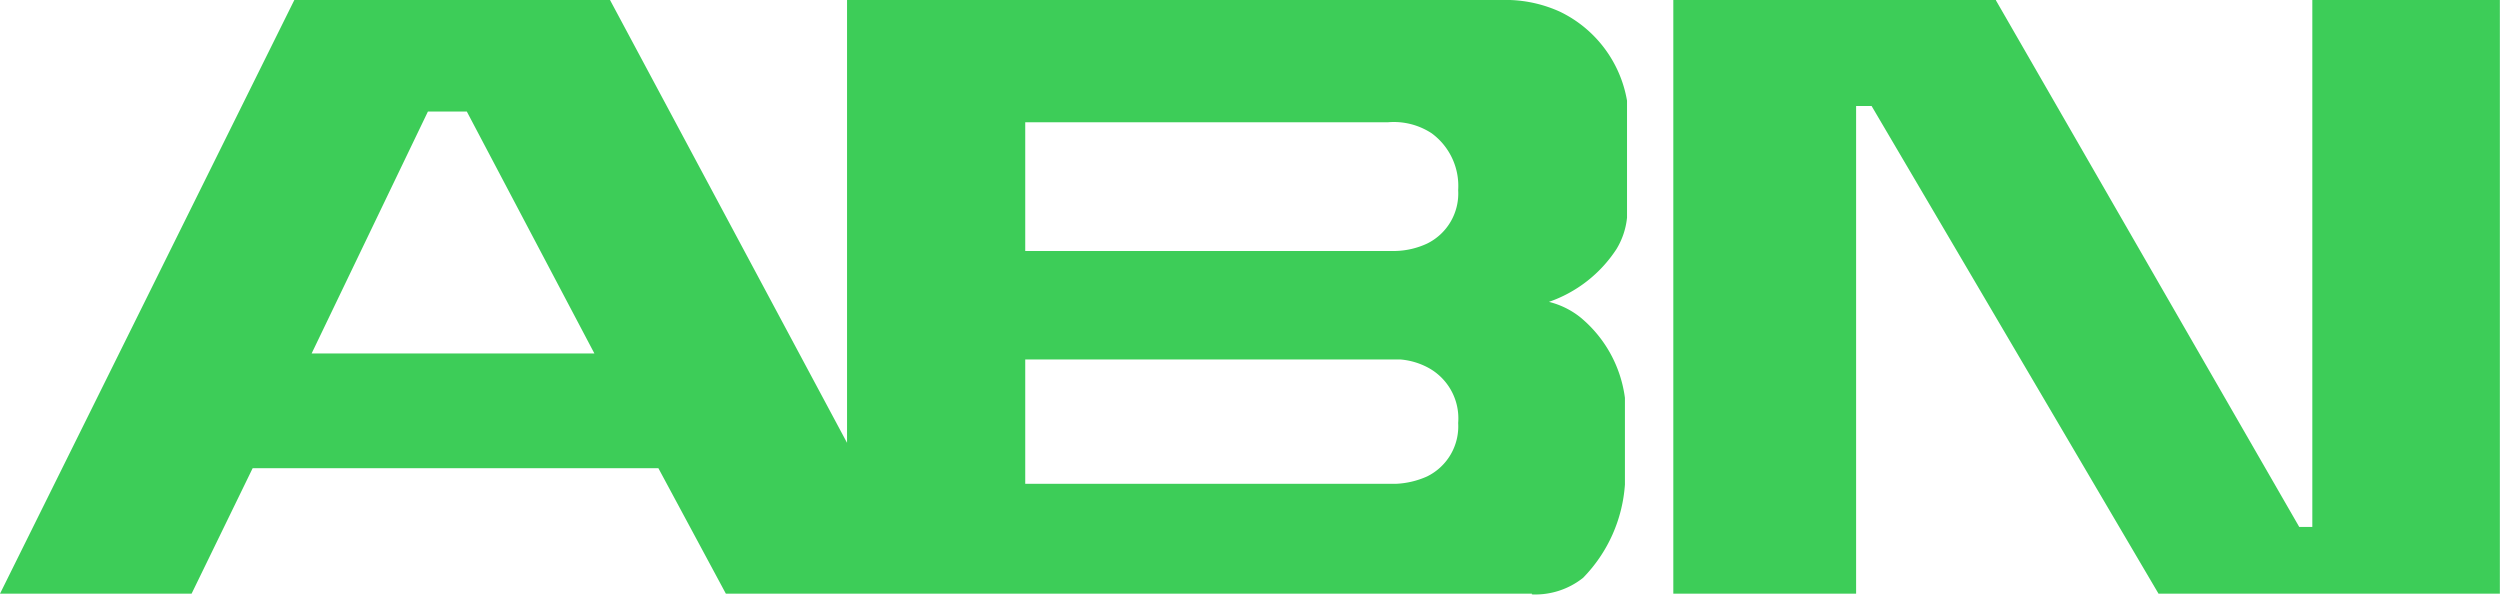
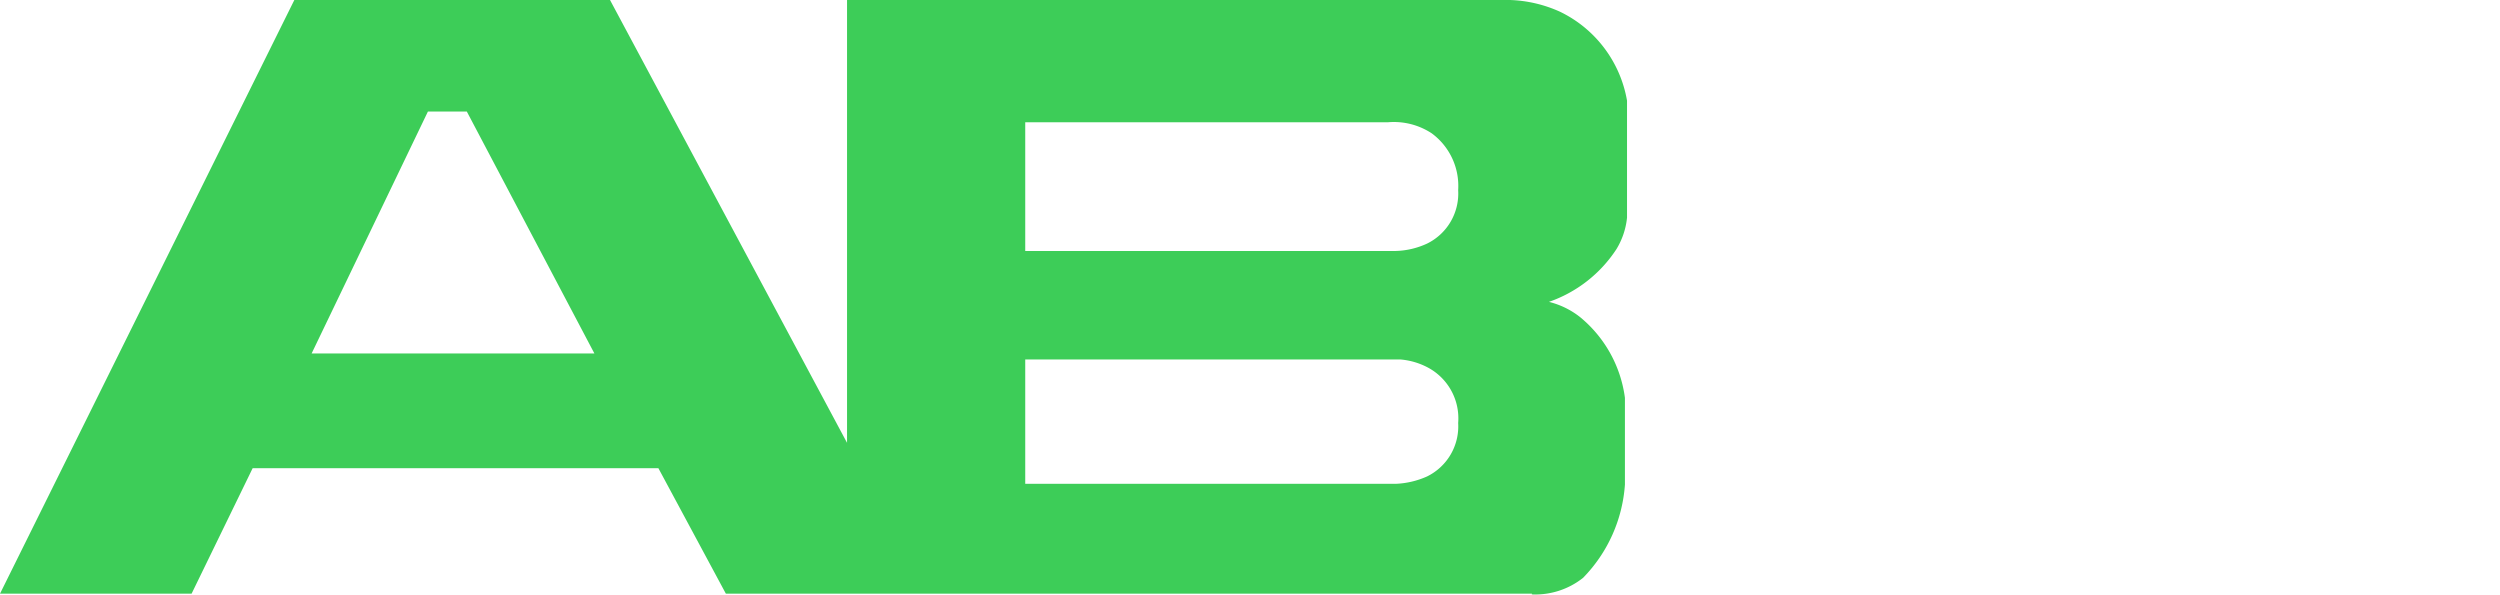
<svg xmlns="http://www.w3.org/2000/svg" viewBox="0 0 179.3 42.64">
  <defs>
    <style>.cls-1{fill:#3dcd58;}</style>
  </defs>
  <g id="Ebene_2" data-name="Ebene 2">
    <g id="Ebene_1-2" data-name="Ebene 1">
-       <polygon class="cls-1" points="179.29 42.58 154.81 42.58 134.23 7.6 133.12 7.6 133.12 42.58 120.01 42.58 120.01 0 143.15 0 143.15 0.03 164.9 37.79 165.84 37.79 165.84 0 179.29 0 179.29 42.58" />
      <path class="cls-1" d="M109.87,42.58H52.06l-4.84-9H18.12l-4.38,9H0L21.11,0H43.75l17,31.76V0H108.3a9.43,9.43,0,0,1,3.58.84,8.72,8.72,0,0,1,4.81,6.38v8.39a5.37,5.37,0,0,1-.76,2.26,9.5,9.5,0,0,1-4.84,3.78,5.88,5.88,0,0,1,2.23,1.09,9,9,0,0,1,3.22,5.8v6.21a10.61,10.61,0,0,1-3,6.69,5.5,5.5,0,0,1-3.68,1.19M73.53,34.7h26.56a6.08,6.08,0,0,0,2.26-.53,4,4,0,0,0,2.23-3.83,4.13,4.13,0,0,0-2.08-3.93,5.09,5.09,0,0,0-2.08-.63H73.53ZM22.35,25.35H42.63L33.48,8H30.69ZM73.53,18h26.56a5.71,5.71,0,0,0,2.26-.53,4,4,0,0,0,2.23-3.83,4.68,4.68,0,0,0-1.9-4.08,4.94,4.94,0,0,0-3.15-.79h-26Z" />
    </g>
  </g>
</svg>